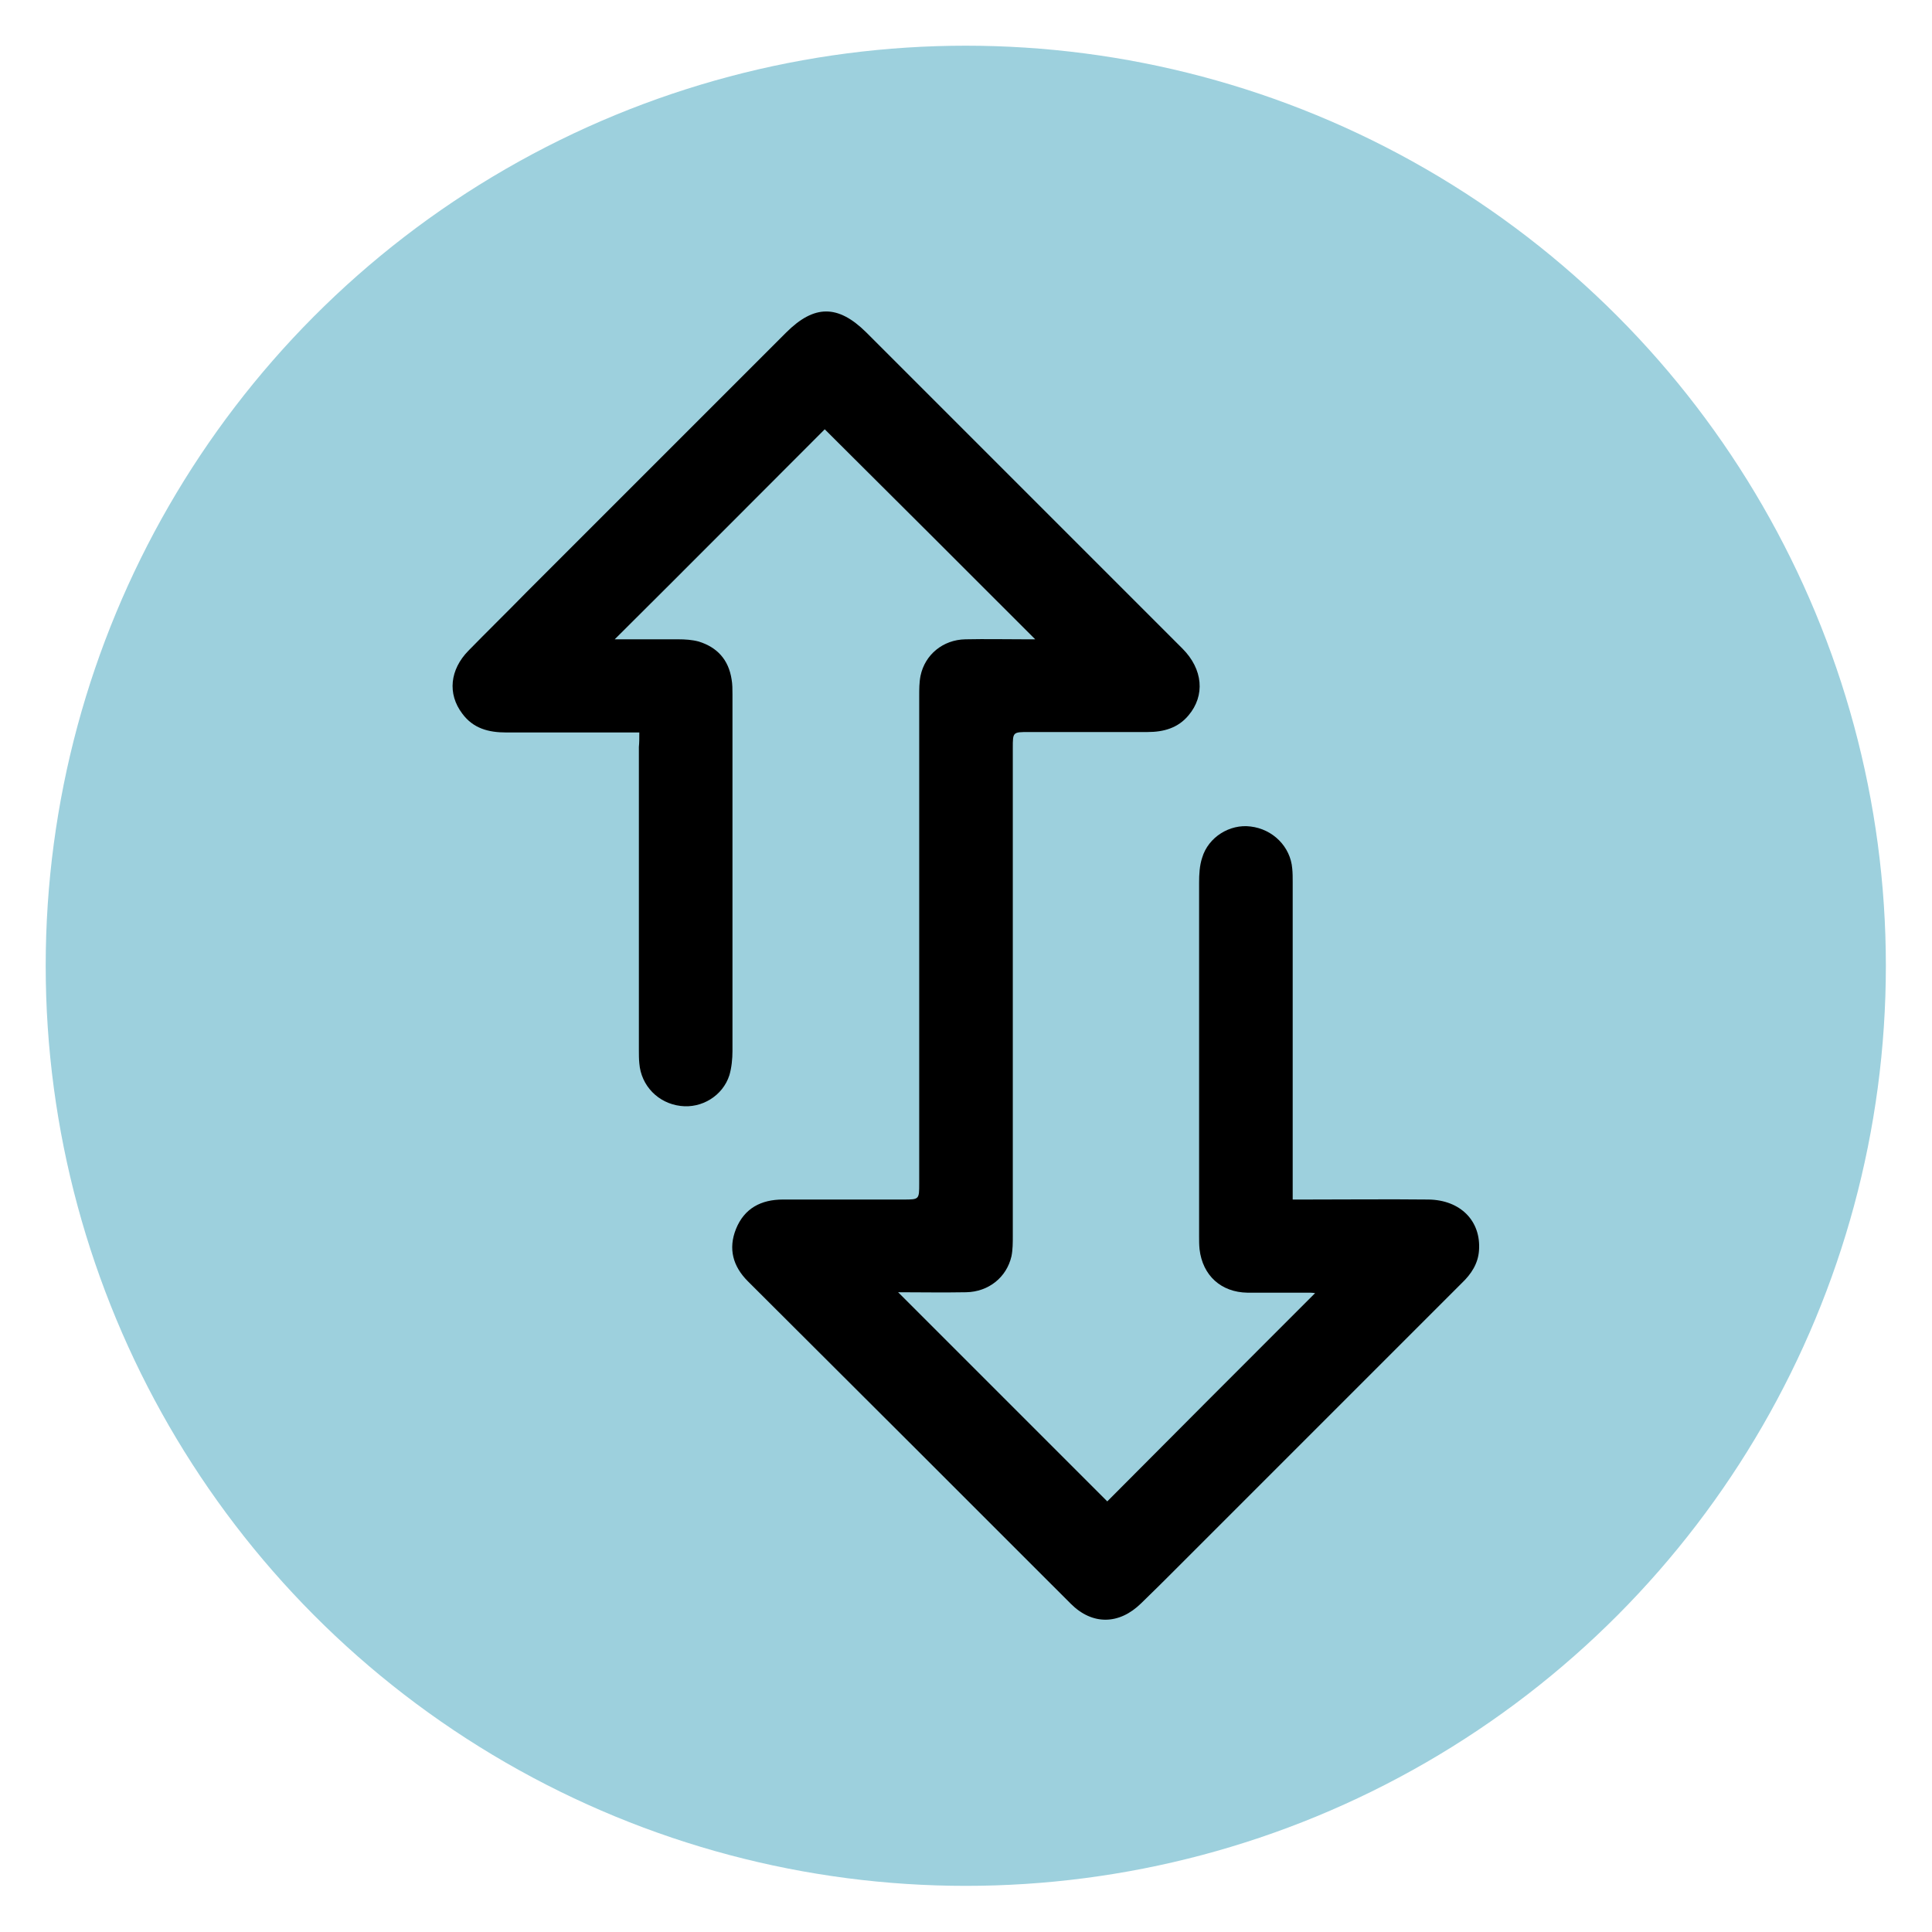
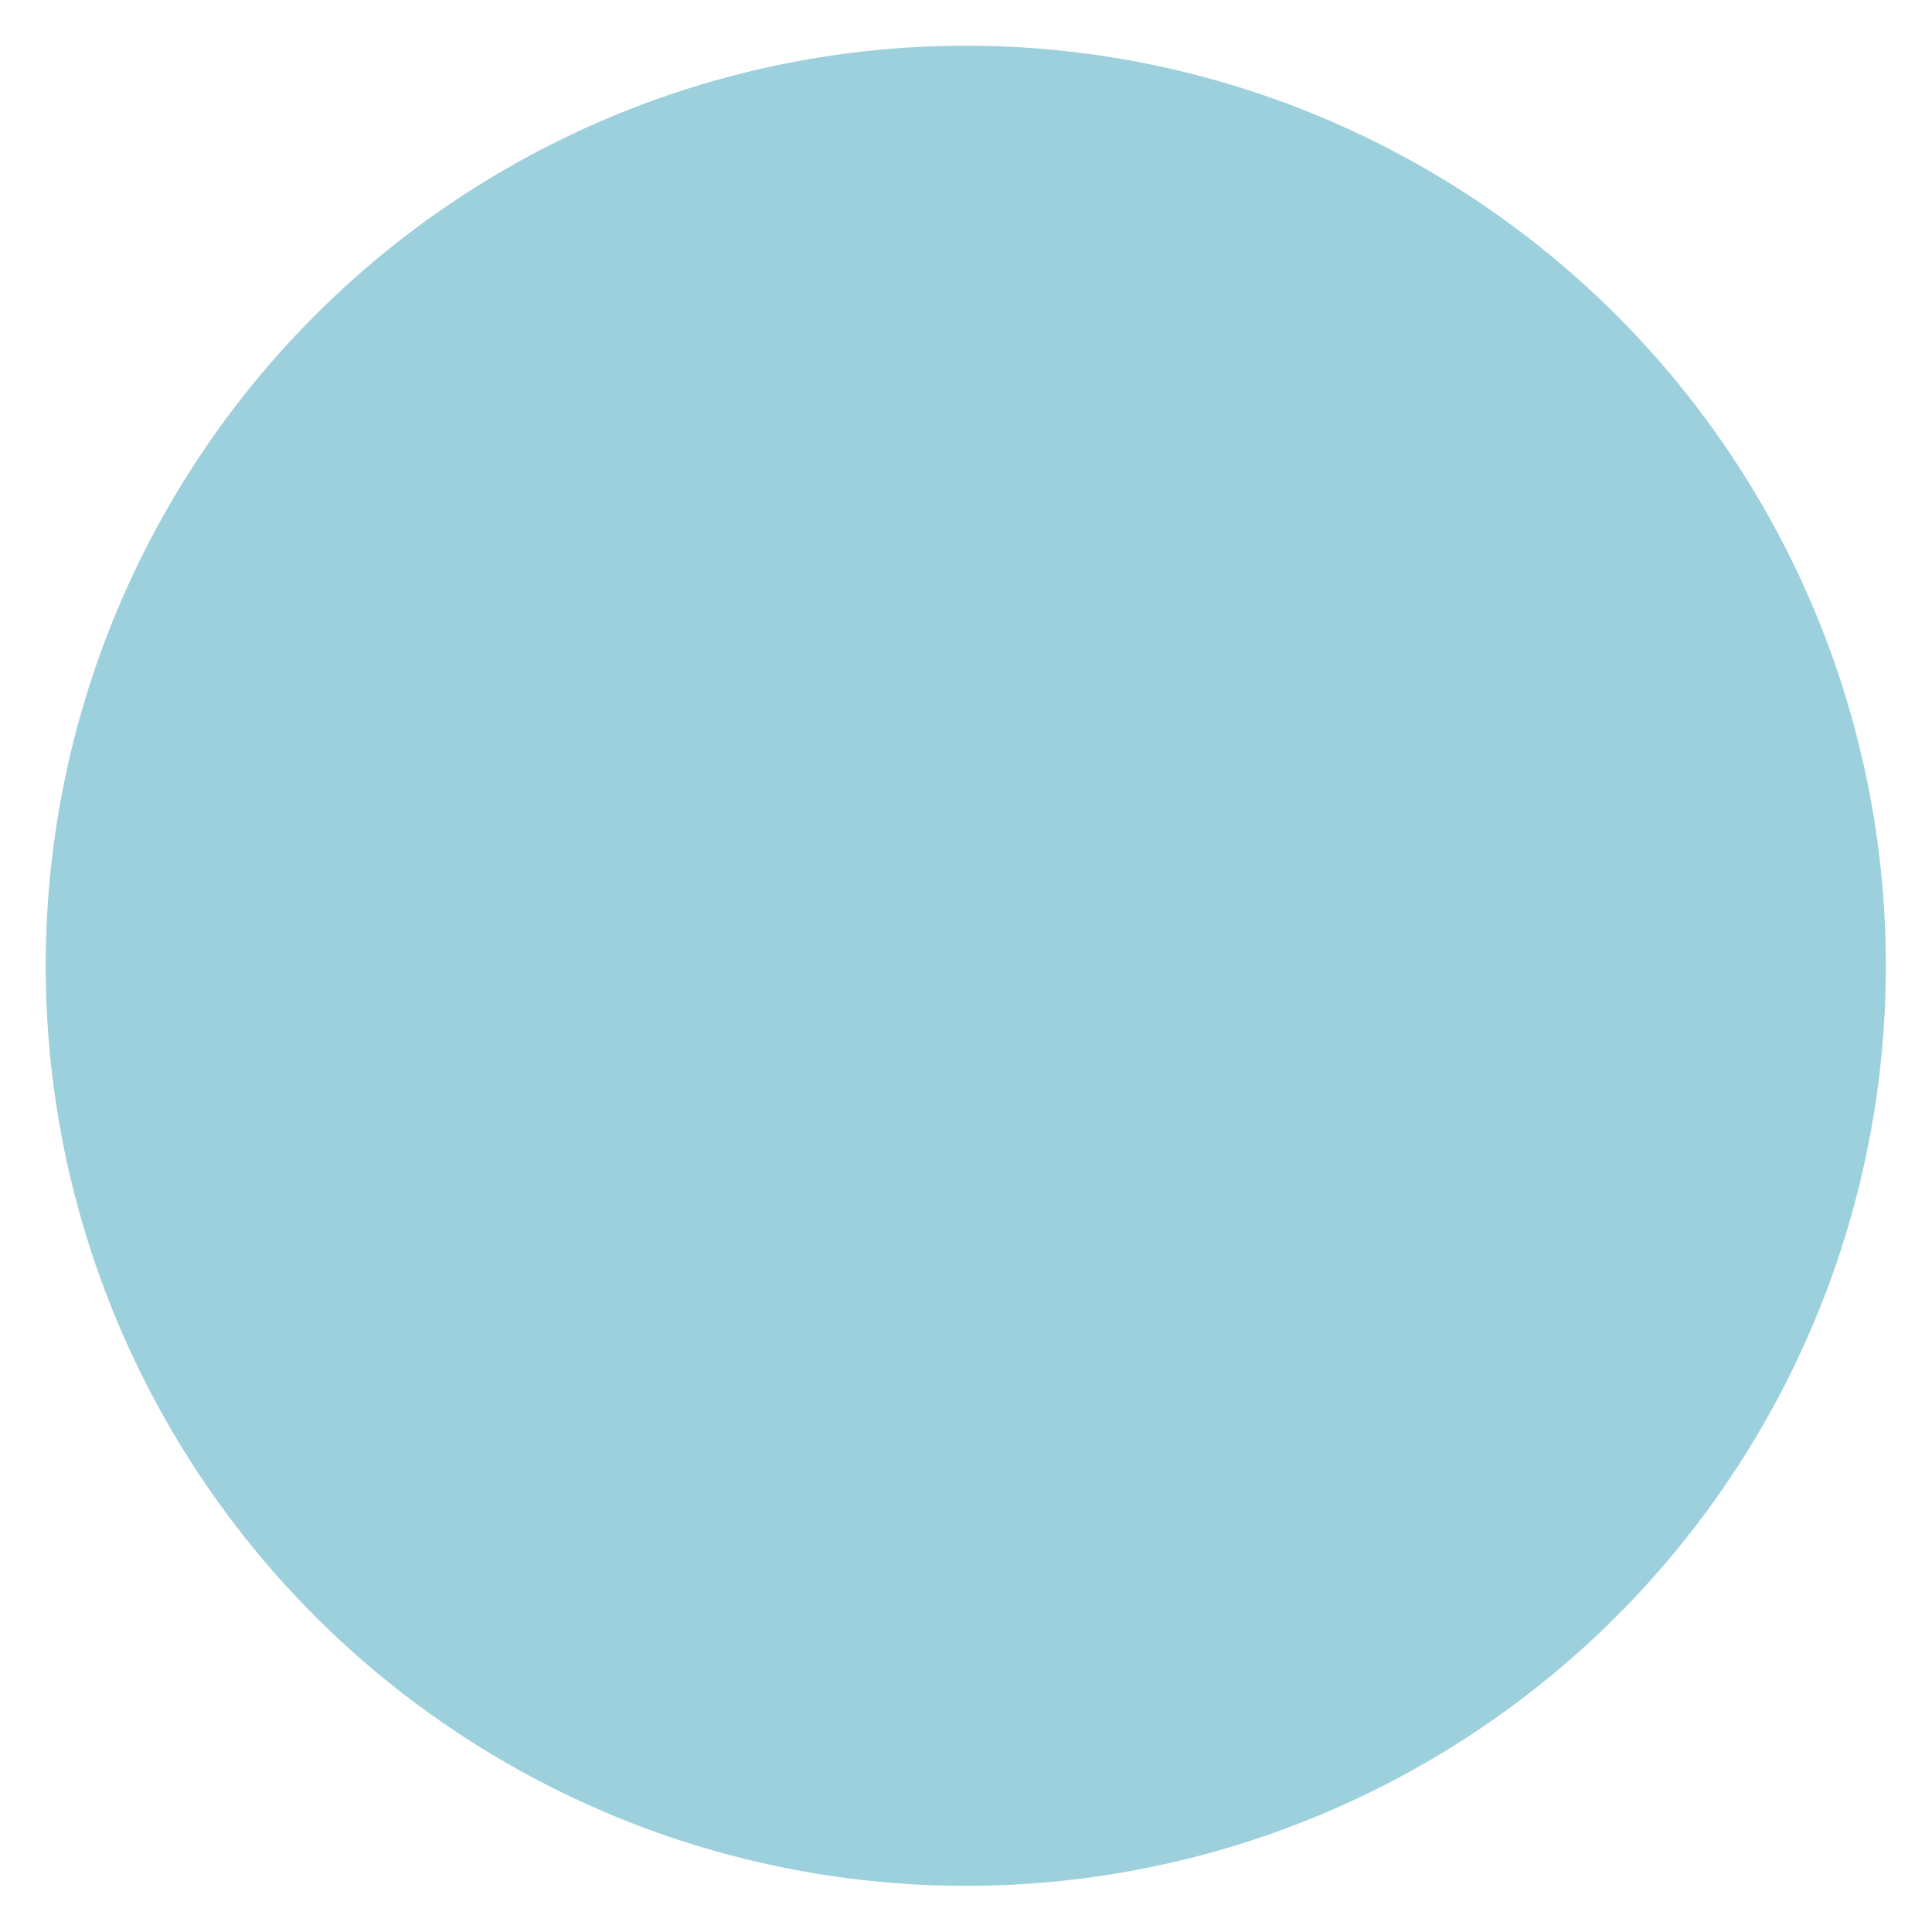
<svg xmlns="http://www.w3.org/2000/svg" version="1.1" id="Layer_1" x="0px" y="0px" viewBox="0 0 439.7 439.7" style="enable-background:new 0 0 439.7 439.7;" xml:space="preserve">
  <style type="text/css">
	.st0{fill:#9DD0DD;}
</style>
  <circle class="st0" cx="219.8" cy="219.8" r="209.4" />
  <g>
-     <path d="M145.5,166.7c-1.3,0-2.2,0-3.1,0c-9.1,0-18.1,0-27.2,0c-4,0-7.5-0.9-10-4.3c-3.4-4.5-2.8-10,1.4-14.3   c4.3-4.4,8.8-8.8,13.1-13.2c19.7-19.7,39.4-39.4,59.2-59.2c6.4-6.4,11.8-6.4,18.2-0.1c24,24,48,48,72,72c4.7,4.7,5.2,10.7,1.4,15.2   c-2.4,2.9-5.7,3.8-9.3,3.8c-9,0-18,0-27,0c-3.7,0-3.7,0-3.7,3.6c0,37,0,74.1,0,111.1c0,1.5,0,3.1-0.3,4.6   c-1.1,4.8-5.2,8.1-10.3,8.2c-5.3,0.1-10.7,0-15.5,0c15.8,15.8,31.8,31.8,47.6,47.6c15.4-15.5,31.4-31.5,47.3-47.4   c0,0-0.6-0.1-1.2-0.1c-4.7,0-9.5,0-14.2,0c-6-0.1-10.2-3.9-10.9-9.9c-0.1-1-0.1-2-0.1-3c0-26.8,0-53.6,0-80.4   c0-1.9,0.1-3.9,0.7-5.7c1.4-4.7,6.3-7.7,11-7.1c5.1,0.6,9.1,4.6,9.5,9.6c0.1,1,0.1,2,0.1,3c0,23.1,0,46.2,0,69.3c0,0.9,0,1.8,0,3   c1.2,0,2.1,0,3,0c9.3,0,18.6-0.1,27.9,0c7.3,0.1,12,4.9,11.5,11.6c-0.2,3-1.8,5.4-3.9,7.4c-21.6,21.6-43.3,43.3-64.9,64.9   c-2.7,2.7-5.4,5.4-8.1,8c-5,4.9-11.1,5-16,0.1c-24.5-24.5-49-49-73.5-73.4c-3.4-3.4-4.5-7.4-2.7-11.9c1.9-4.7,5.7-6.7,10.7-6.7   c9.1,0,18.3,0,27.4,0c3.6,0,3.6,0,3.6-3.7c0-37,0-73.9,0-110.9c0-1.5,0-3.1,0.3-4.6c1-4.8,5.1-8.2,10.2-8.3c4.6-0.1,9.3,0,13.9,0   c0.7,0,1.5,0,2,0c-16-16-32-32-47.9-47.8c-15.6,15.6-31.6,31.7-47.8,47.8c4.8,0,9.6,0,14.5,0c1.5,0,3.1,0.1,4.6,0.5   c4.2,1.3,6.8,4.1,7.5,8.6c0.2,1.1,0.2,2.3,0.2,3.5c0,27,0,54.1,0,81.1c0,1.8-0.2,3.8-0.7,5.5c-1.5,4.7-6.3,7.6-11.1,7   c-5.1-0.6-9-4.6-9.4-9.7c-0.1-1-0.1-2-0.1-3c0-23,0-46,0-69C145.5,169,145.5,168.1,145.5,166.7z" />
-   </g>
+     </g>
</svg>